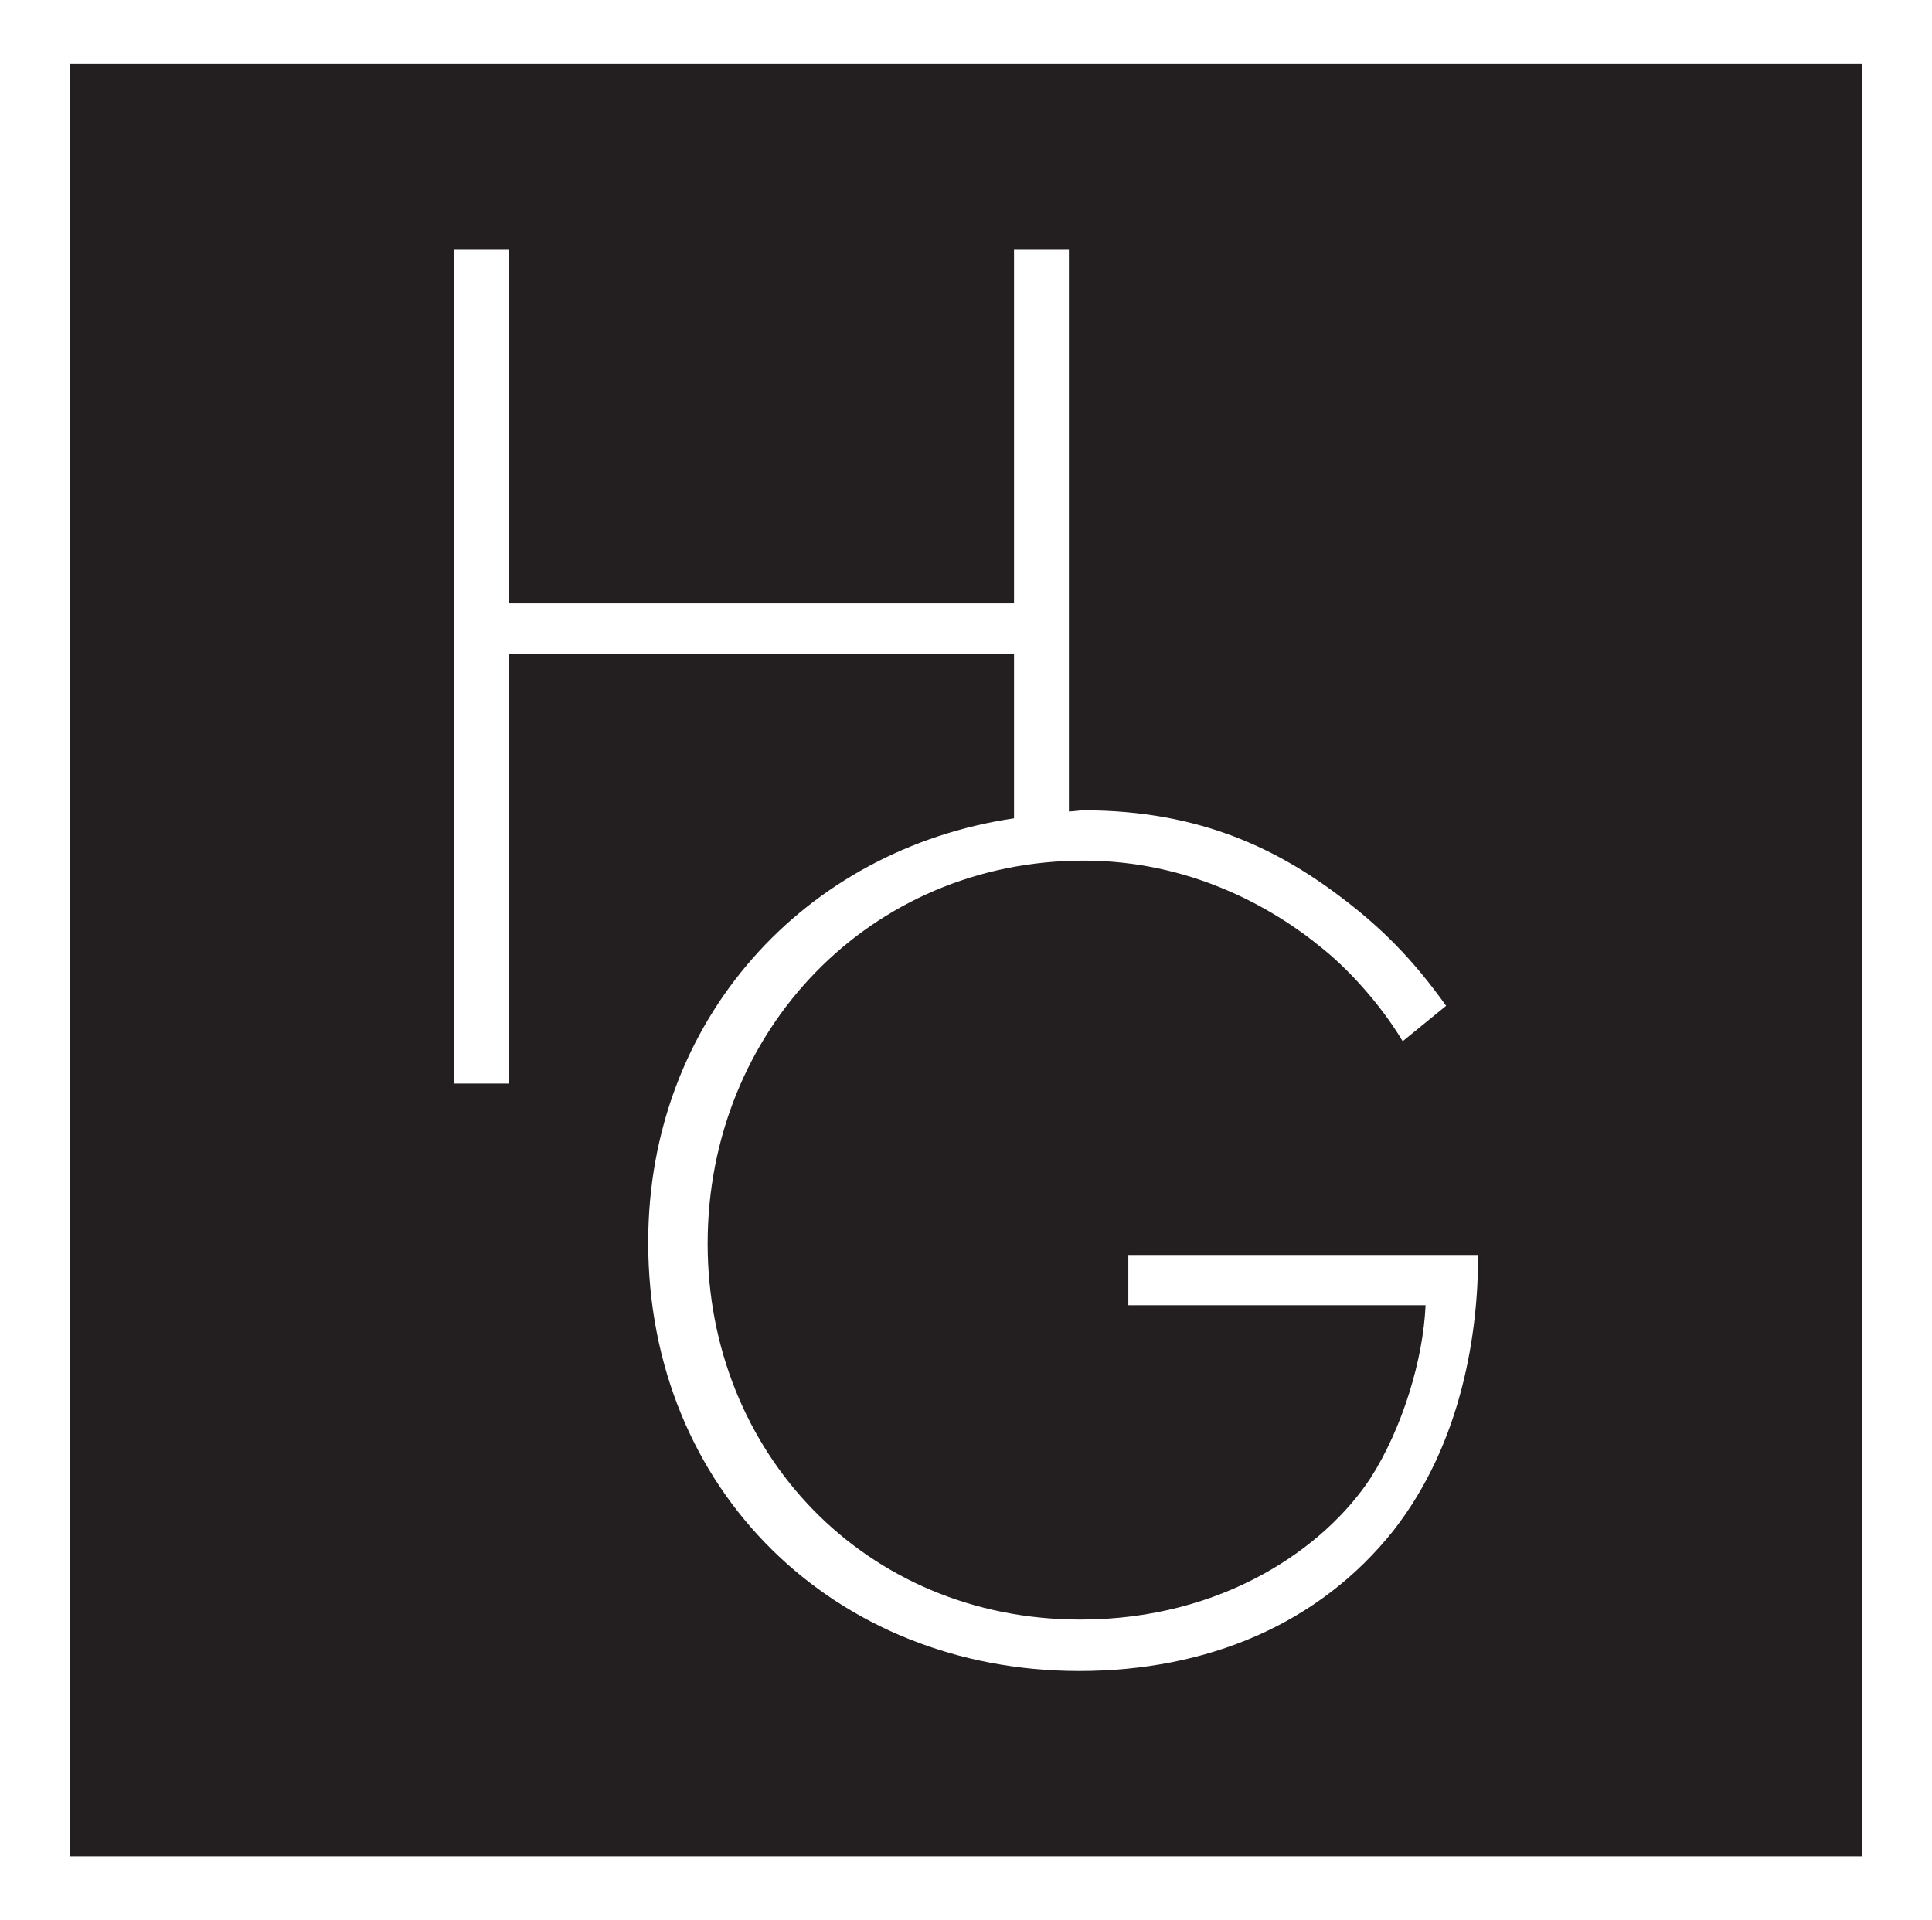
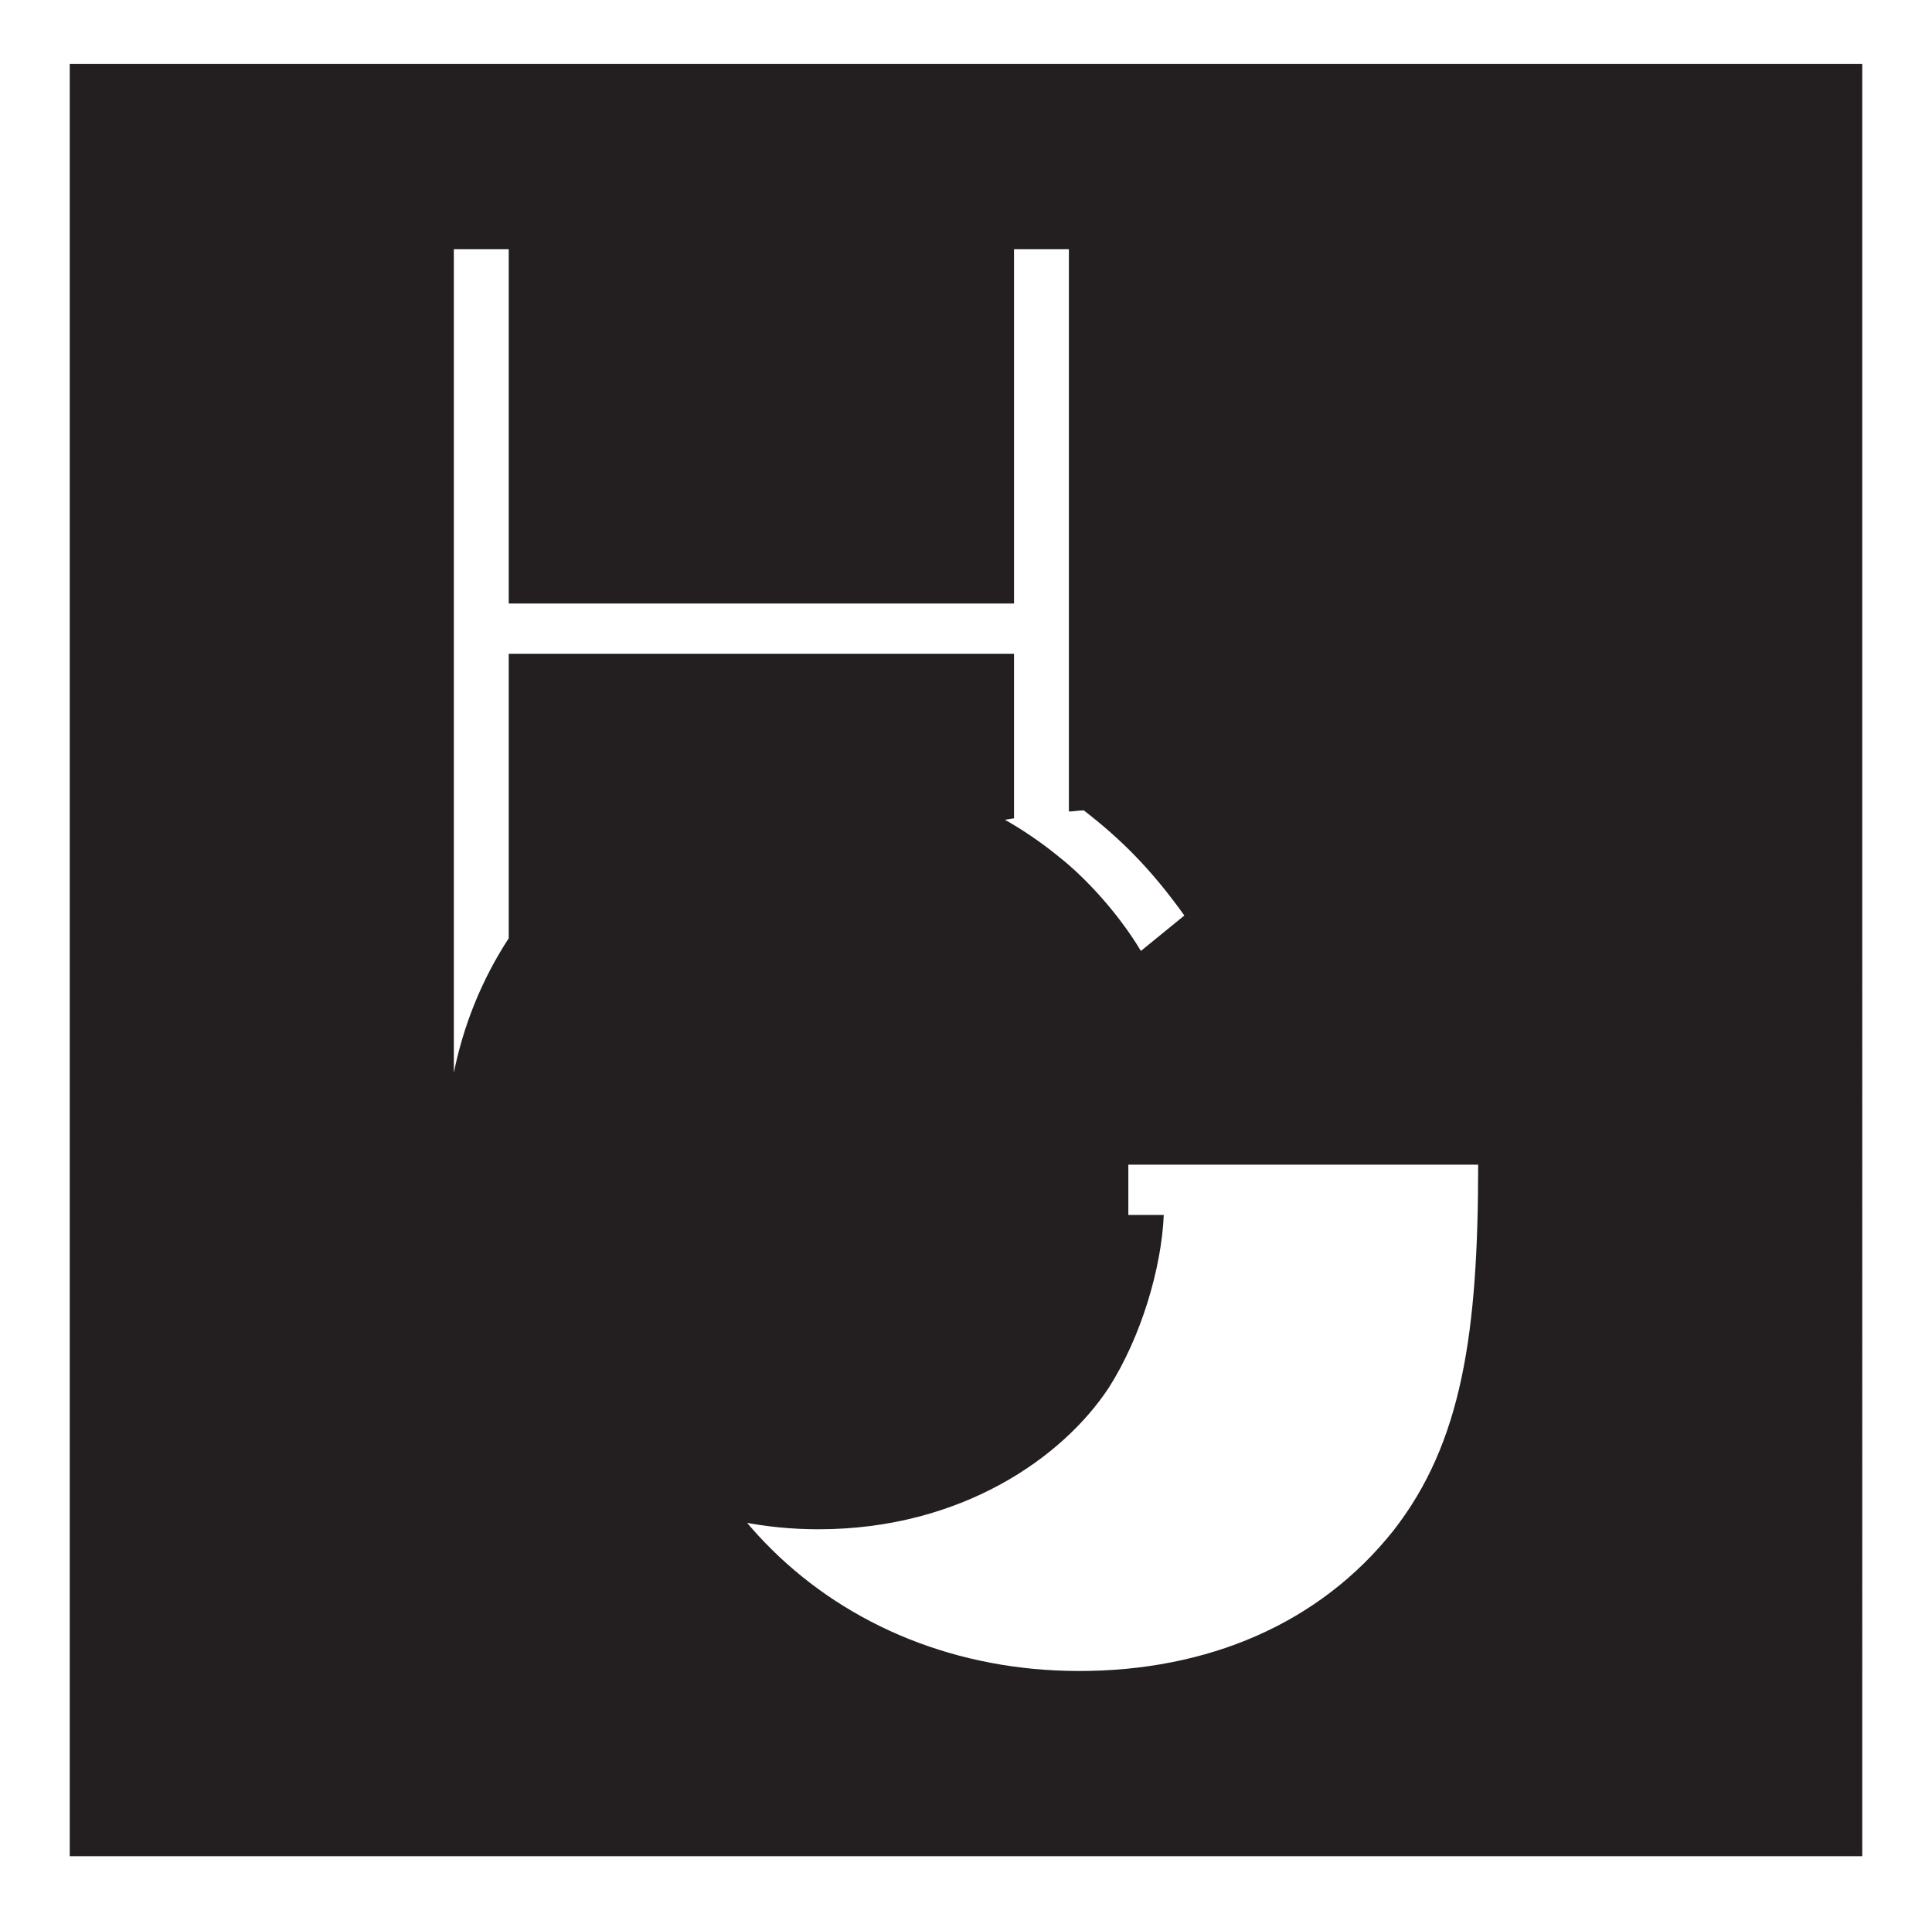
<svg xmlns="http://www.w3.org/2000/svg" version="1.1" x="0px" y="0px" viewBox="0 0 169 168" enable-background="new 0 0 169 168" xml:space="preserve">
  <g>
-     <path fill="#231F20" d="M6.1,5.6v156.8h156.8V5.6H6.1z M121.9,133.9c-6.5,8.2-16.3,12.3-27.5,12.3c-21.4,0-37.7-15.8-37.7-37.5   c0-19.5,13.7-34.4,32-37.1V57.2H44.5v37.6h-4.8v-73h4.8v31h44.2v-31h4.8V71c0.4,0,0.9-0.1,1.3-0.1c10.3,0,17.2,3.5,22.9,7.9   c3.1,2.4,5.8,5,8.8,9.2l-3.8,3.1c-2.1-3.5-5-6.5-7-8.1c-4.6-3.8-11.8-7.7-20.9-7.7c-18.7,0-32.9,14.9-32.9,33.5   c0,18.3,13.8,32.9,32.6,32.9c12.5,0,21.4-6.3,25.4-12.4c2.8-4.4,4.6-10.4,4.8-15.1H98.7v-4.4h30.6   C129.3,116.6,127.9,126.2,121.9,133.9z" />
+     <path fill="#231F20" d="M6.1,5.6v156.8h156.8V5.6H6.1z M121.9,133.9c-6.5,8.2-16.3,12.3-27.5,12.3c-21.4,0-37.7-15.8-37.7-37.5   c0-19.5,13.7-34.4,32-37.1V57.2H44.5v37.6h-4.8v-73h4.8v31h44.2v-31h4.8V71c0.4,0,0.9-0.1,1.3-0.1c3.1,2.4,5.8,5,8.8,9.2l-3.8,3.1c-2.1-3.5-5-6.5-7-8.1c-4.6-3.8-11.8-7.7-20.9-7.7c-18.7,0-32.9,14.9-32.9,33.5   c0,18.3,13.8,32.9,32.6,32.9c12.5,0,21.4-6.3,25.4-12.4c2.8-4.4,4.6-10.4,4.8-15.1H98.7v-4.4h30.6   C129.3,116.6,127.9,126.2,121.9,133.9z" />
  </g>
</svg>